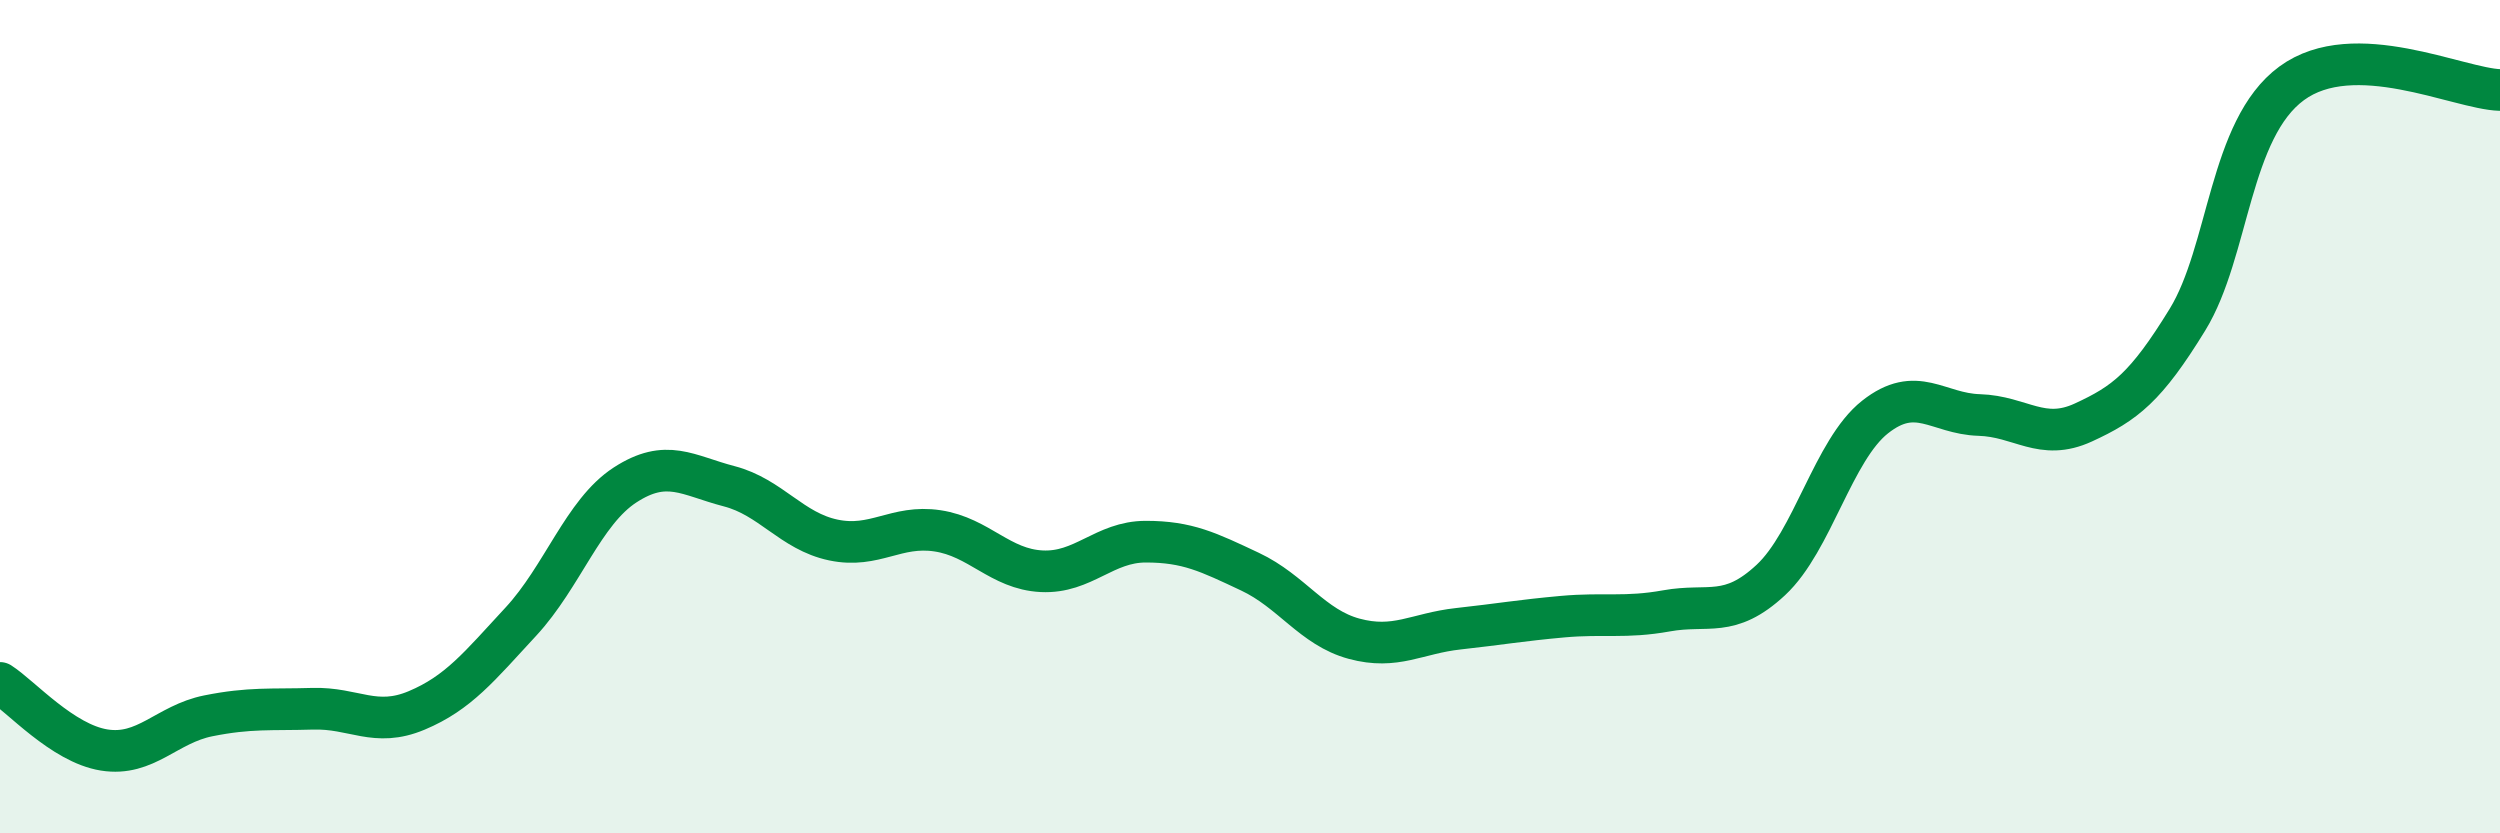
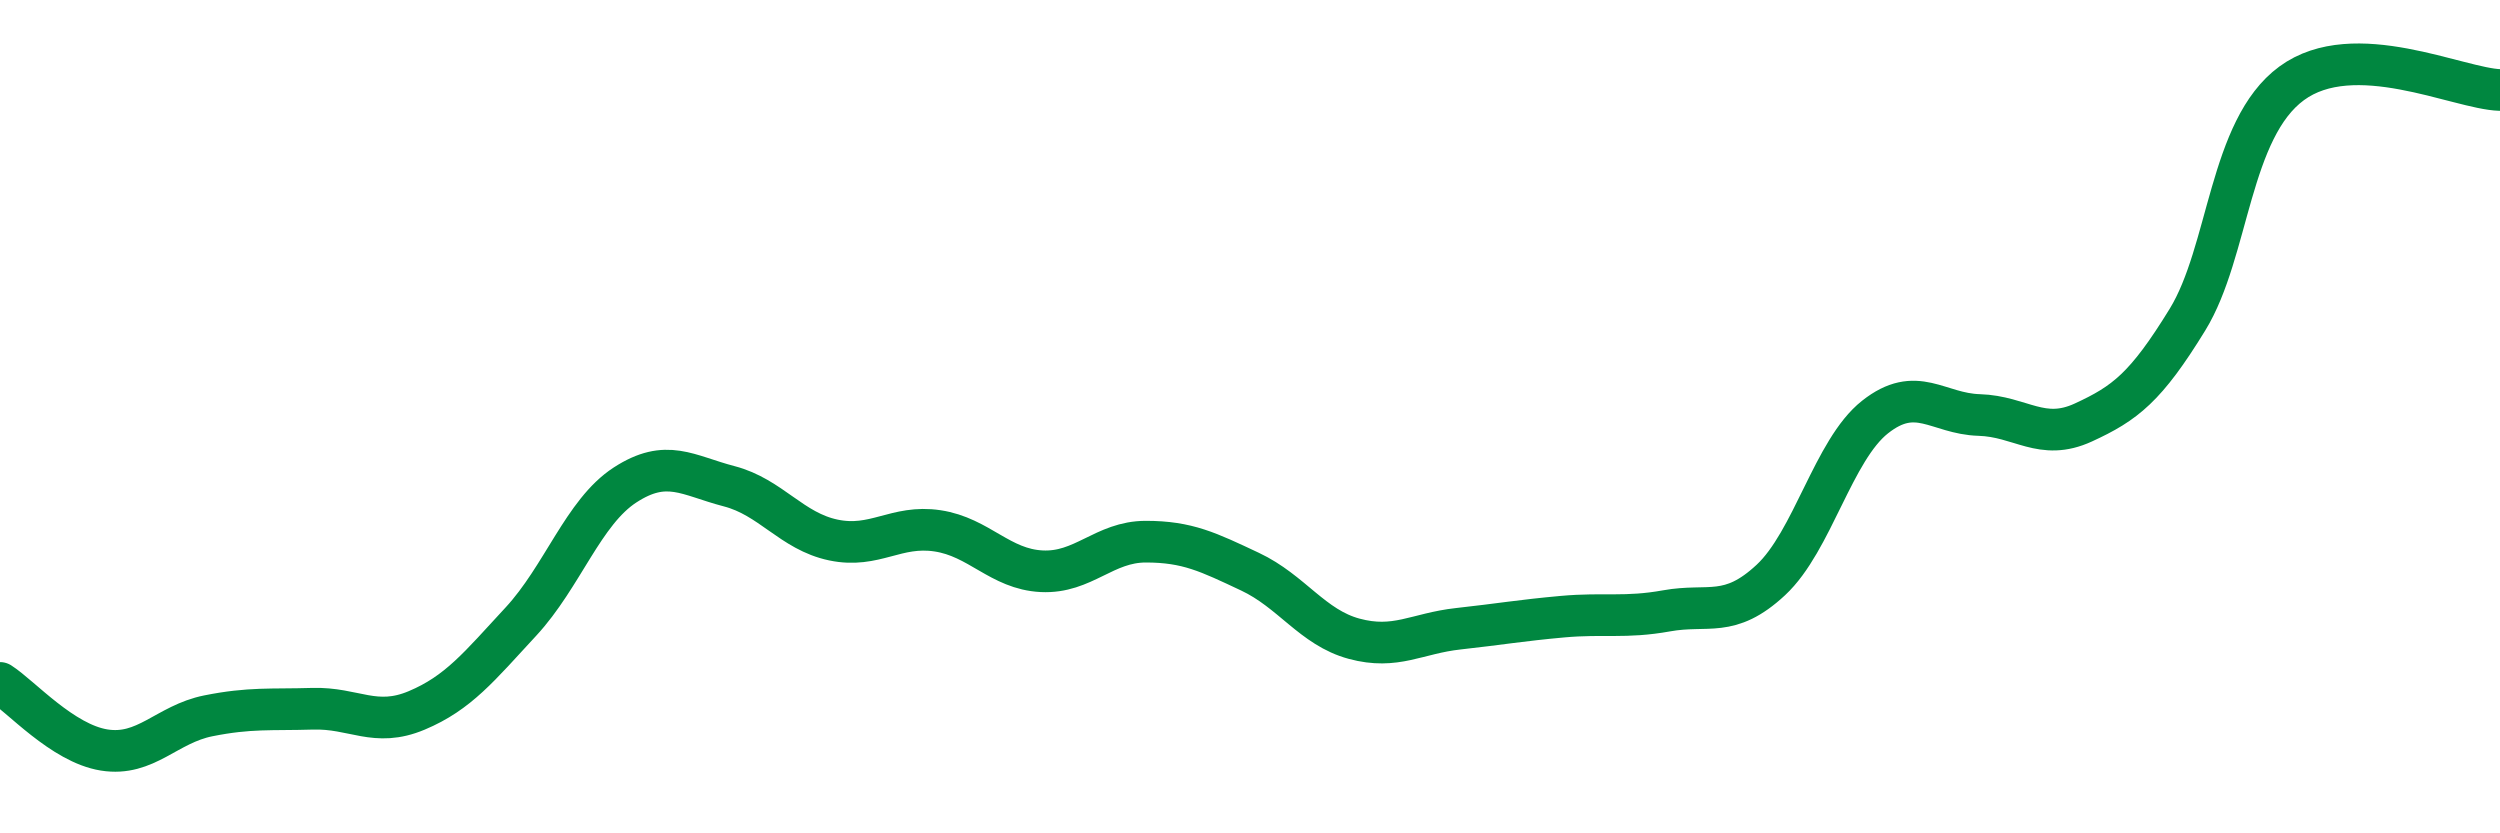
<svg xmlns="http://www.w3.org/2000/svg" width="60" height="20" viewBox="0 0 60 20">
-   <path d="M 0,16.39 C 0.5,16.71 1.5,17.84 2.5,18 C 3.5,18.16 4,17.38 5,17.18 C 6,16.98 6.5,17.04 7.5,17.01 C 8.5,16.98 9,17.47 10,17.05 C 11,16.63 11.5,16 12.5,14.92 C 13.5,13.84 14,12.29 15,11.64 C 16,10.99 16.5,11.41 17.5,11.67 C 18.5,11.93 19,12.75 20,12.96 C 21,13.17 21.5,12.59 22.5,12.74 C 23.5,12.89 24,13.66 25,13.71 C 26,13.76 26.5,13 27.5,13 C 28.5,13 29,13.25 30,13.72 C 31,14.19 31.5,15.06 32.5,15.33 C 33.5,15.6 34,15.2 35,15.09 C 36,14.98 36.5,14.89 37.5,14.8 C 38.5,14.71 39,14.84 40,14.66 C 41,14.48 41.5,14.85 42.5,13.92 C 43.5,12.99 44,10.8 45,10.01 C 46,9.22 46.5,9.93 47.5,9.96 C 48.5,9.99 49,10.6 50,10.14 C 51,9.68 51.5,9.3 52.5,7.67 C 53.5,6.04 53.5,3.1 55,2 C 56.5,0.9 59,2.13 60,2.16L60 20L0 20Z" fill="#008740" opacity="0.1" stroke-linecap="round" stroke-linejoin="round" />
  <path d="M 0,16.39 C 0.5,16.71 1.5,17.84 2.5,18 C 3.5,18.16 4,17.38 5,17.18 C 6,16.98 6.5,17.04 7.5,17.01 C 8.5,16.98 9,17.47 10,17.05 C 11,16.63 11.5,16 12.5,14.92 C 13.5,13.84 14,12.29 15,11.64 C 16,10.99 16.5,11.41 17.5,11.67 C 18.5,11.93 19,12.75 20,12.96 C 21,13.17 21.5,12.59 22.5,12.74 C 23.5,12.89 24,13.66 25,13.71 C 26,13.76 26.5,13 27.5,13 C 28.5,13 29,13.25 30,13.72 C 31,14.19 31.5,15.06 32.5,15.33 C 33.5,15.6 34,15.2 35,15.09 C 36,14.98 36.5,14.89 37.5,14.8 C 38.5,14.71 39,14.84 40,14.66 C 41,14.48 41.5,14.85 42.5,13.92 C 43.5,12.99 44,10.8 45,10.01 C 46,9.22 46.5,9.93 47.5,9.96 C 48.5,9.99 49,10.6 50,10.14 C 51,9.68 51.5,9.3 52.5,7.67 C 53.5,6.04 53.5,3.1 55,2 C 56.5,0.9 59,2.13 60,2.16" stroke="#008740" stroke-width="1" fill="none" stroke-linecap="round" stroke-linejoin="round" />
</svg>